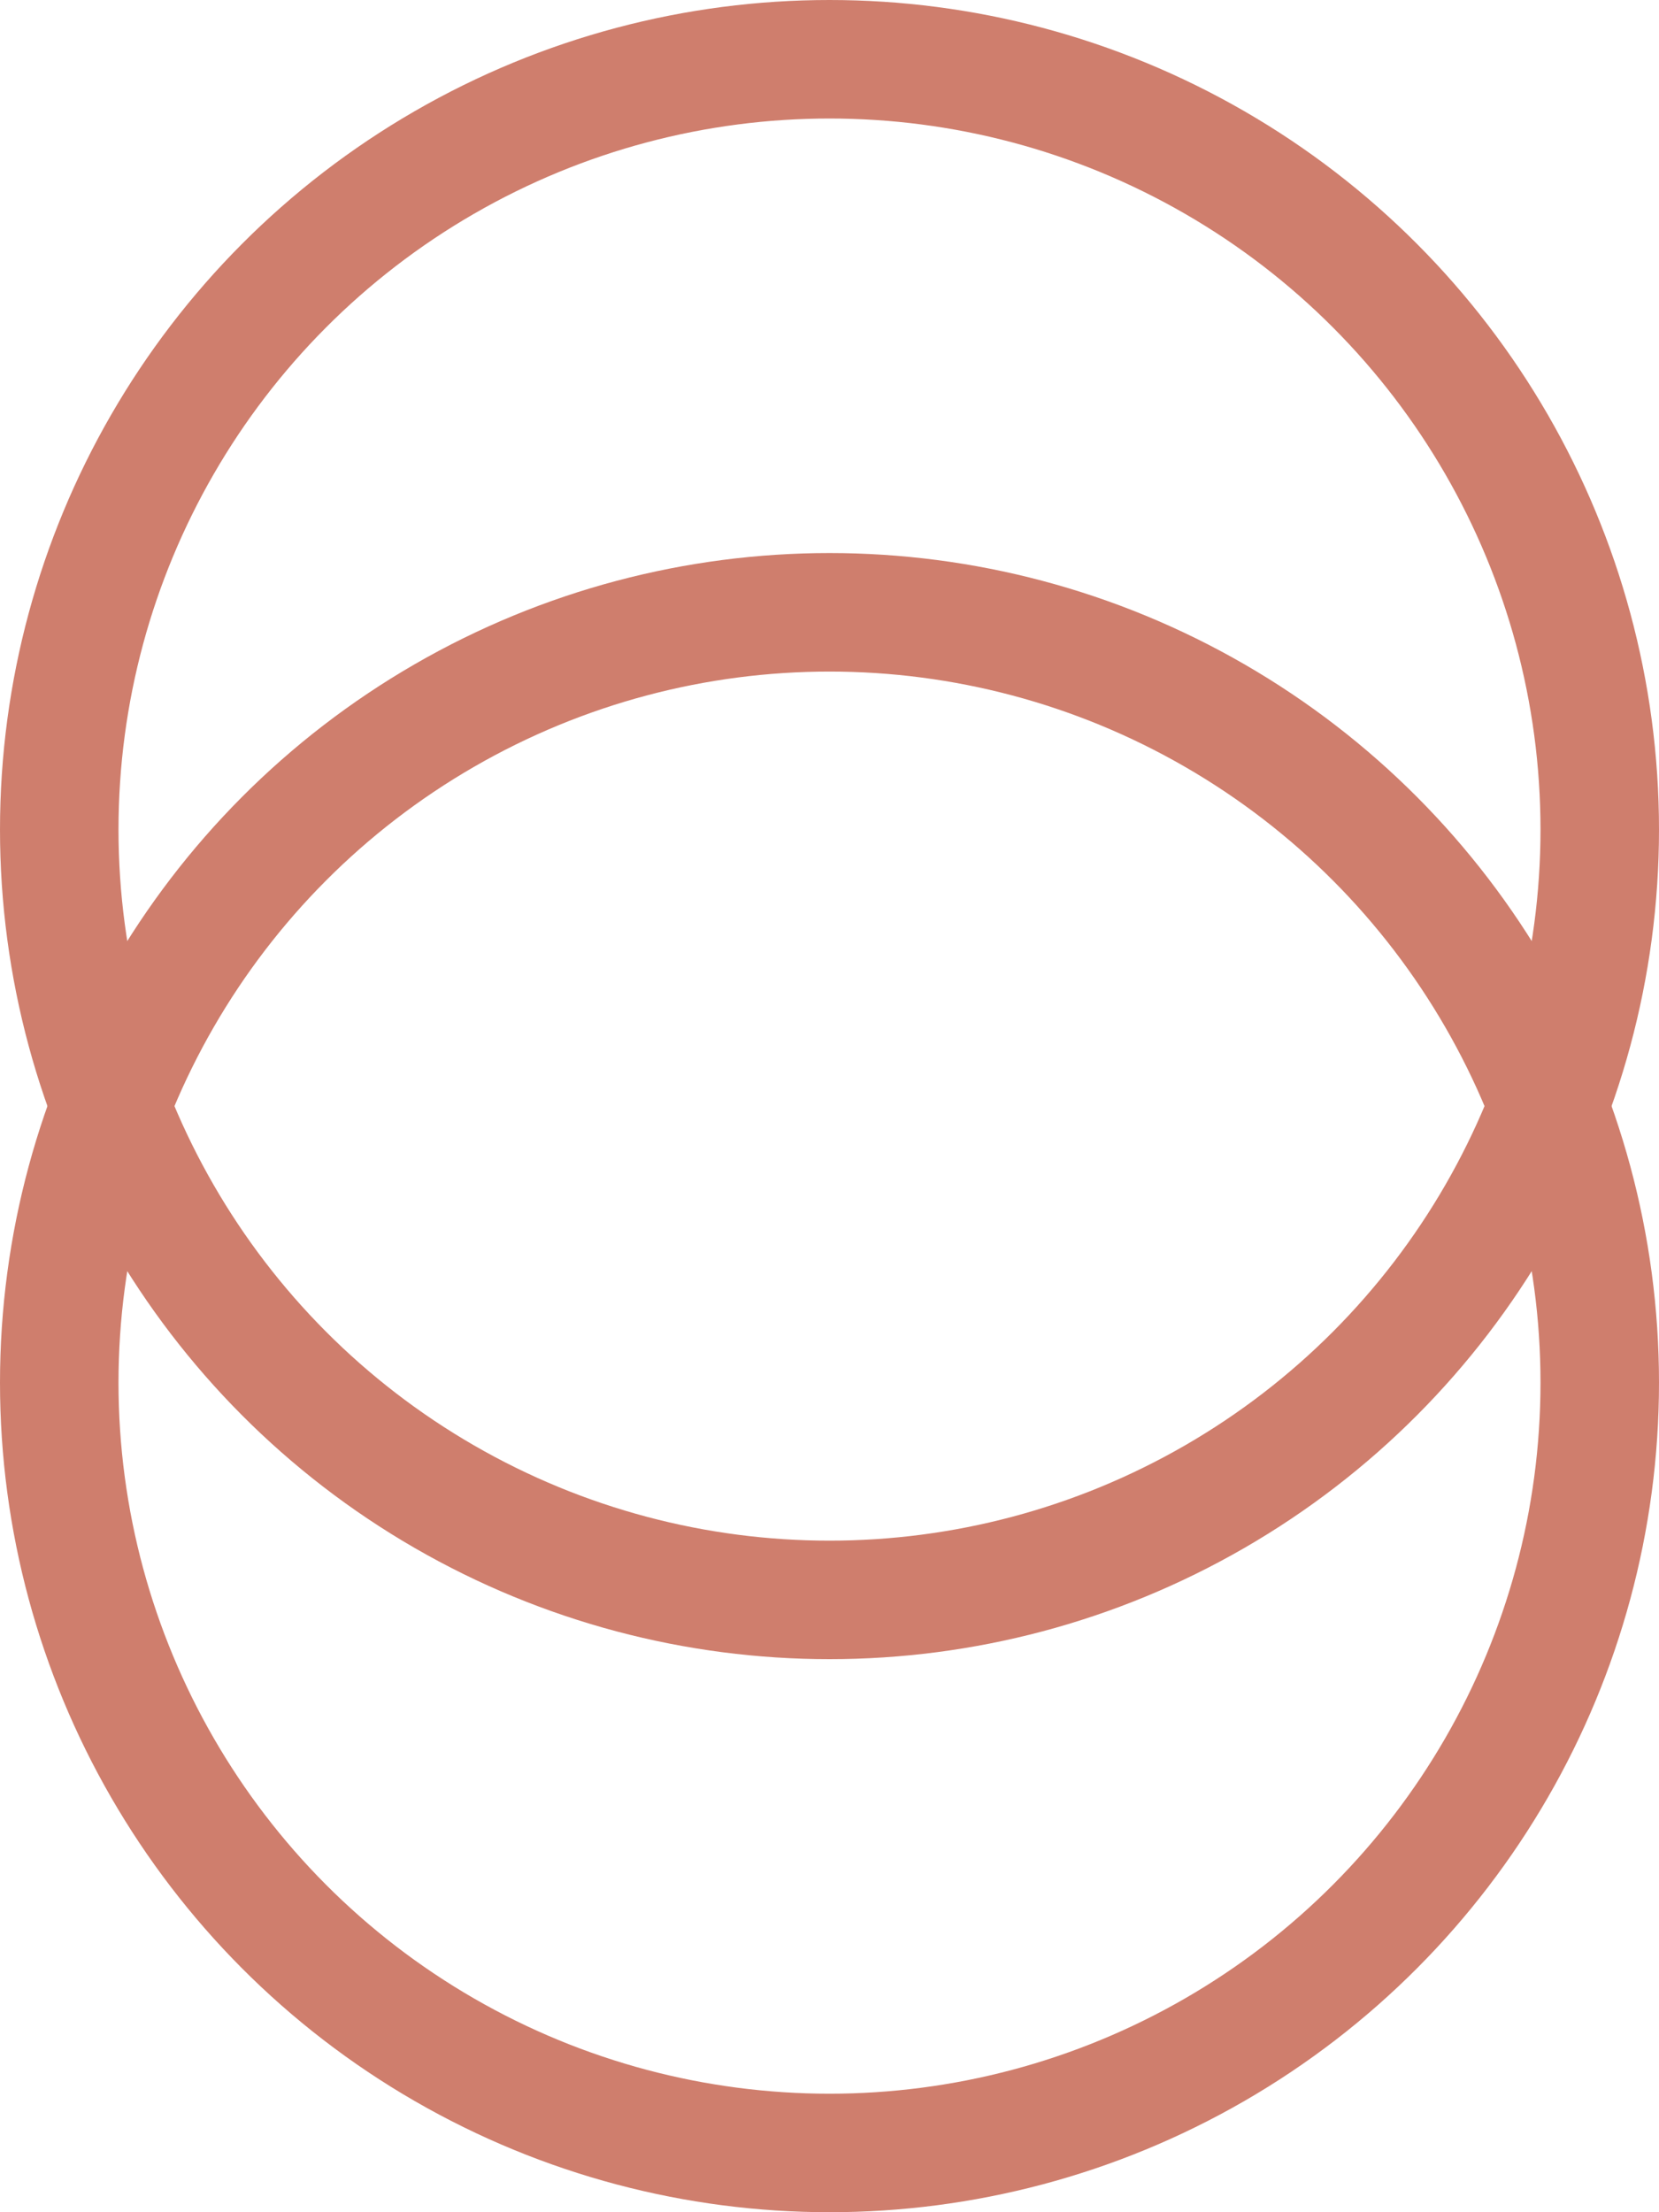
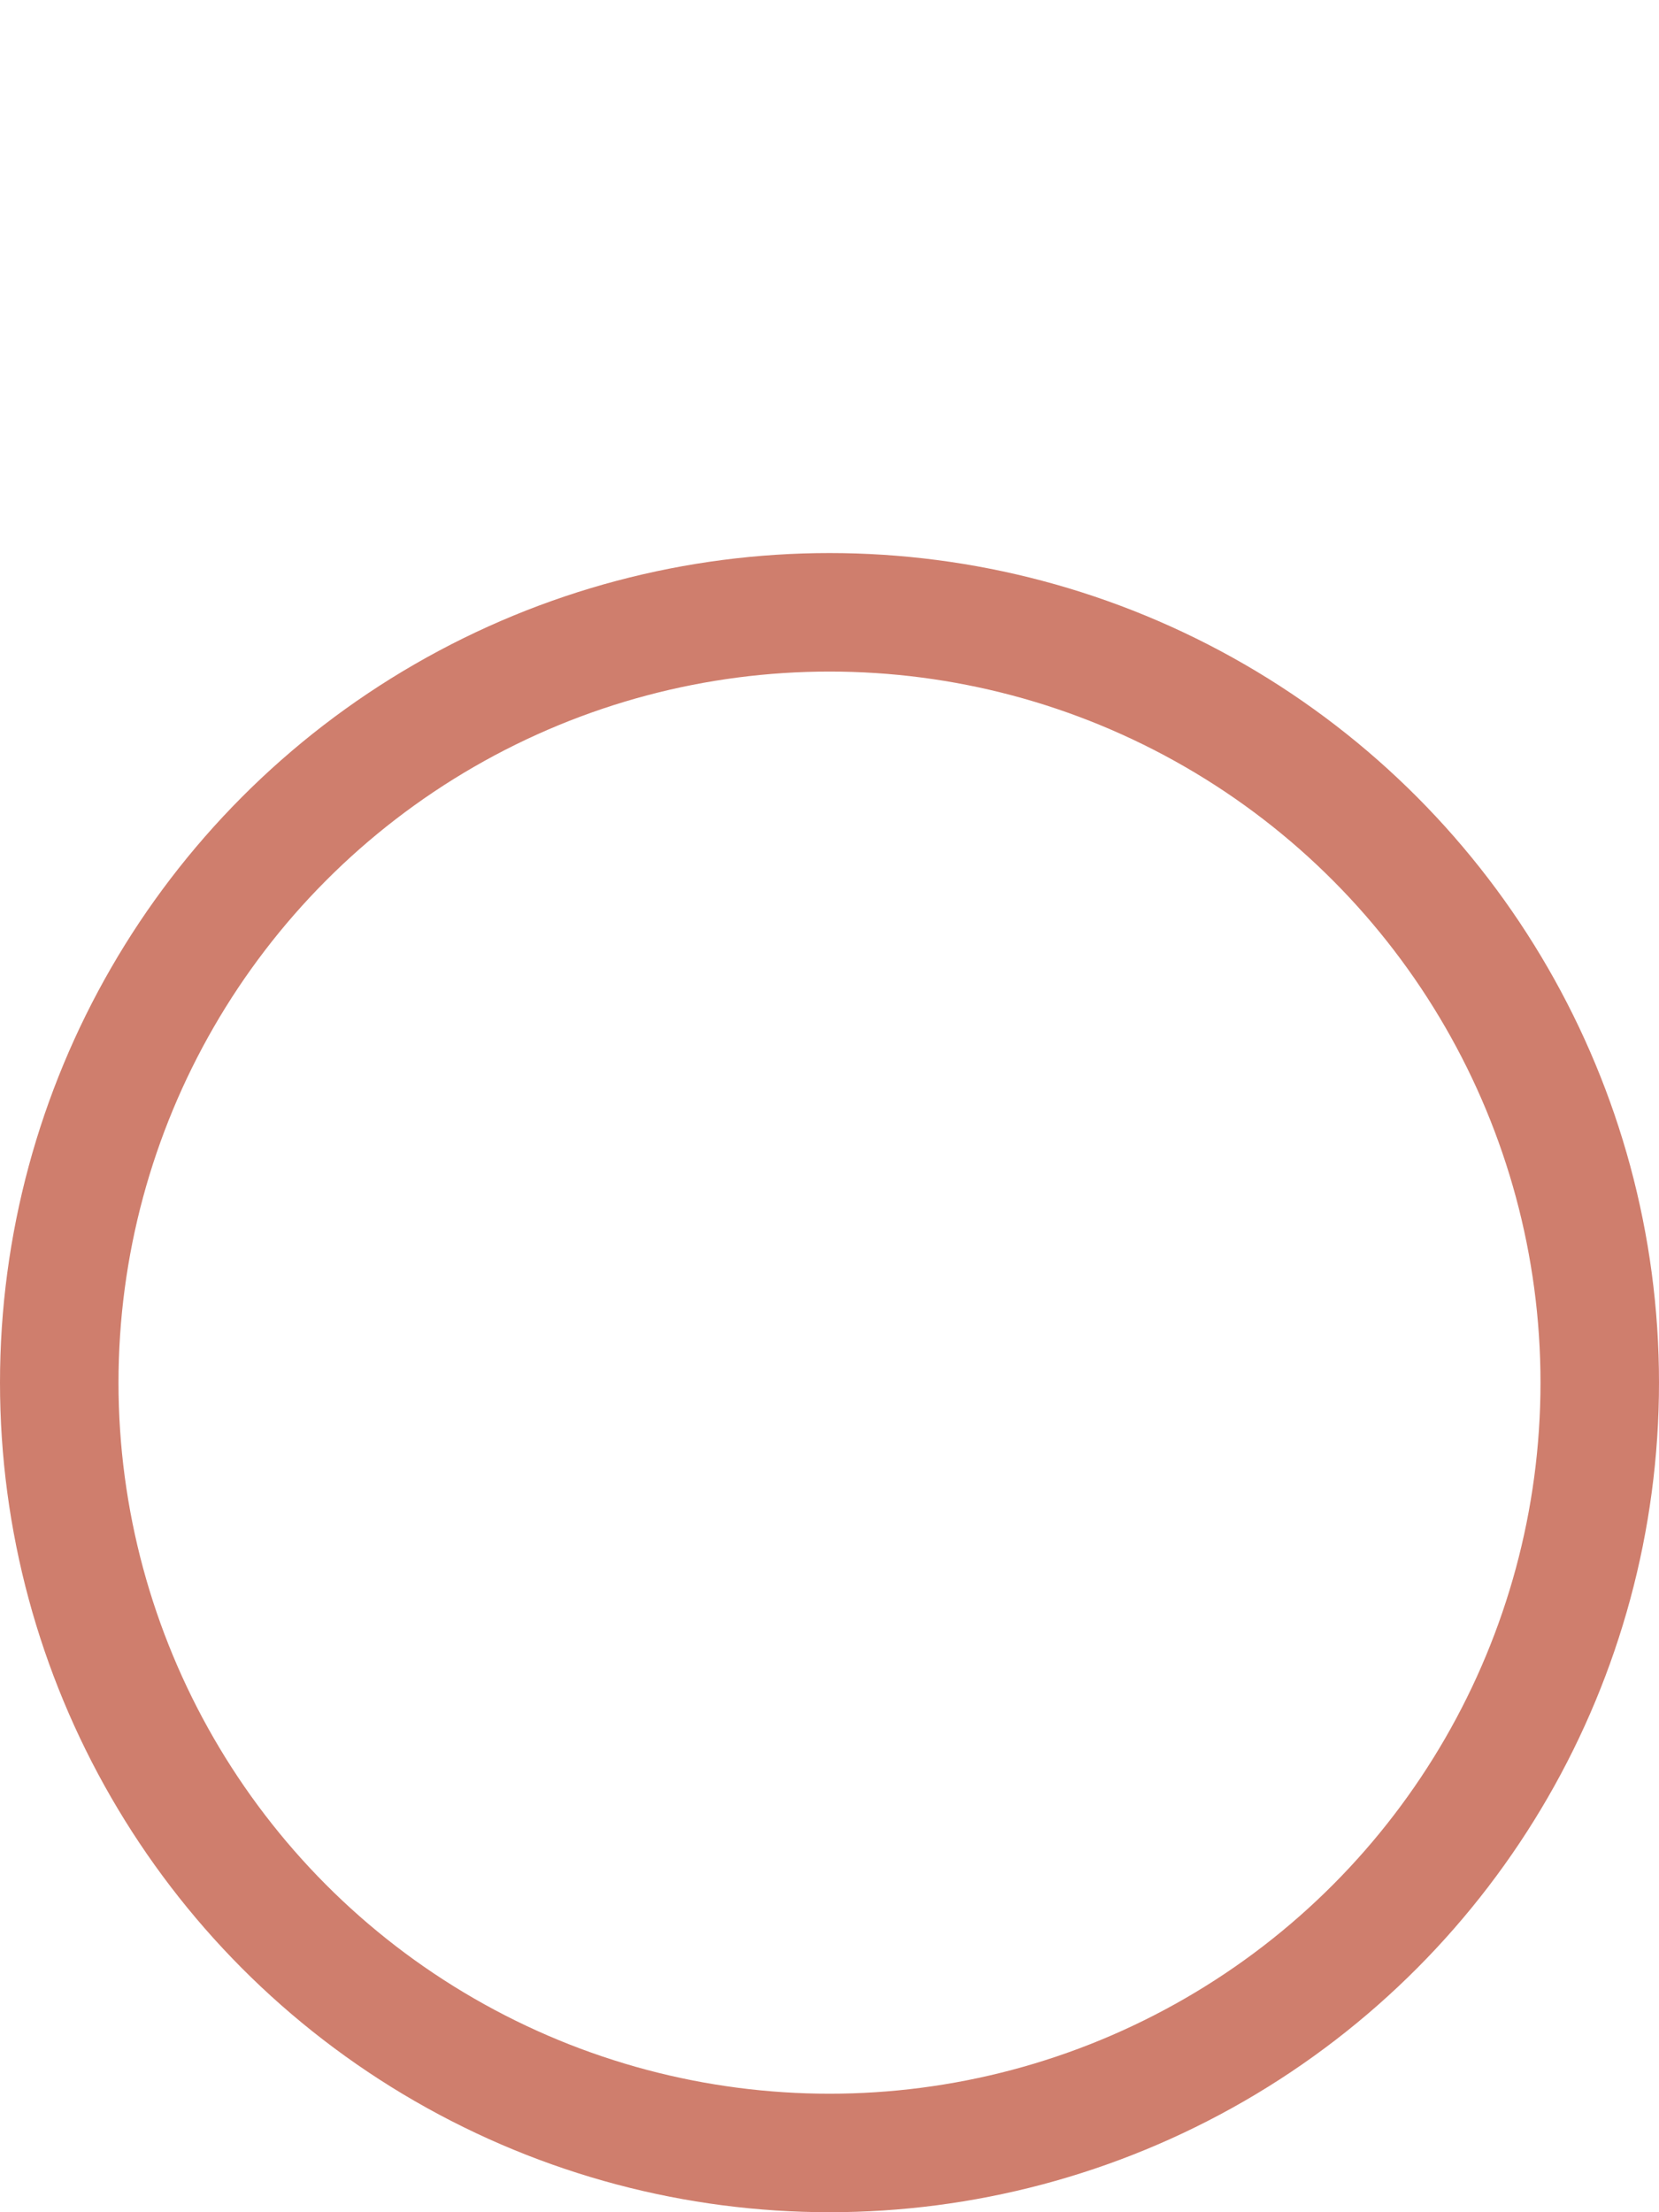
<svg xmlns="http://www.w3.org/2000/svg" width="42" height="56" viewBox="0 0 42 56" fill="none">
  <circle cx="21" cy="35" r="19.5" stroke="#CF7E6D" stroke-width="3" />
-   <circle cx="21" cy="21" r="19.5" stroke="#CF7E6D" stroke-width="3" />
</svg>